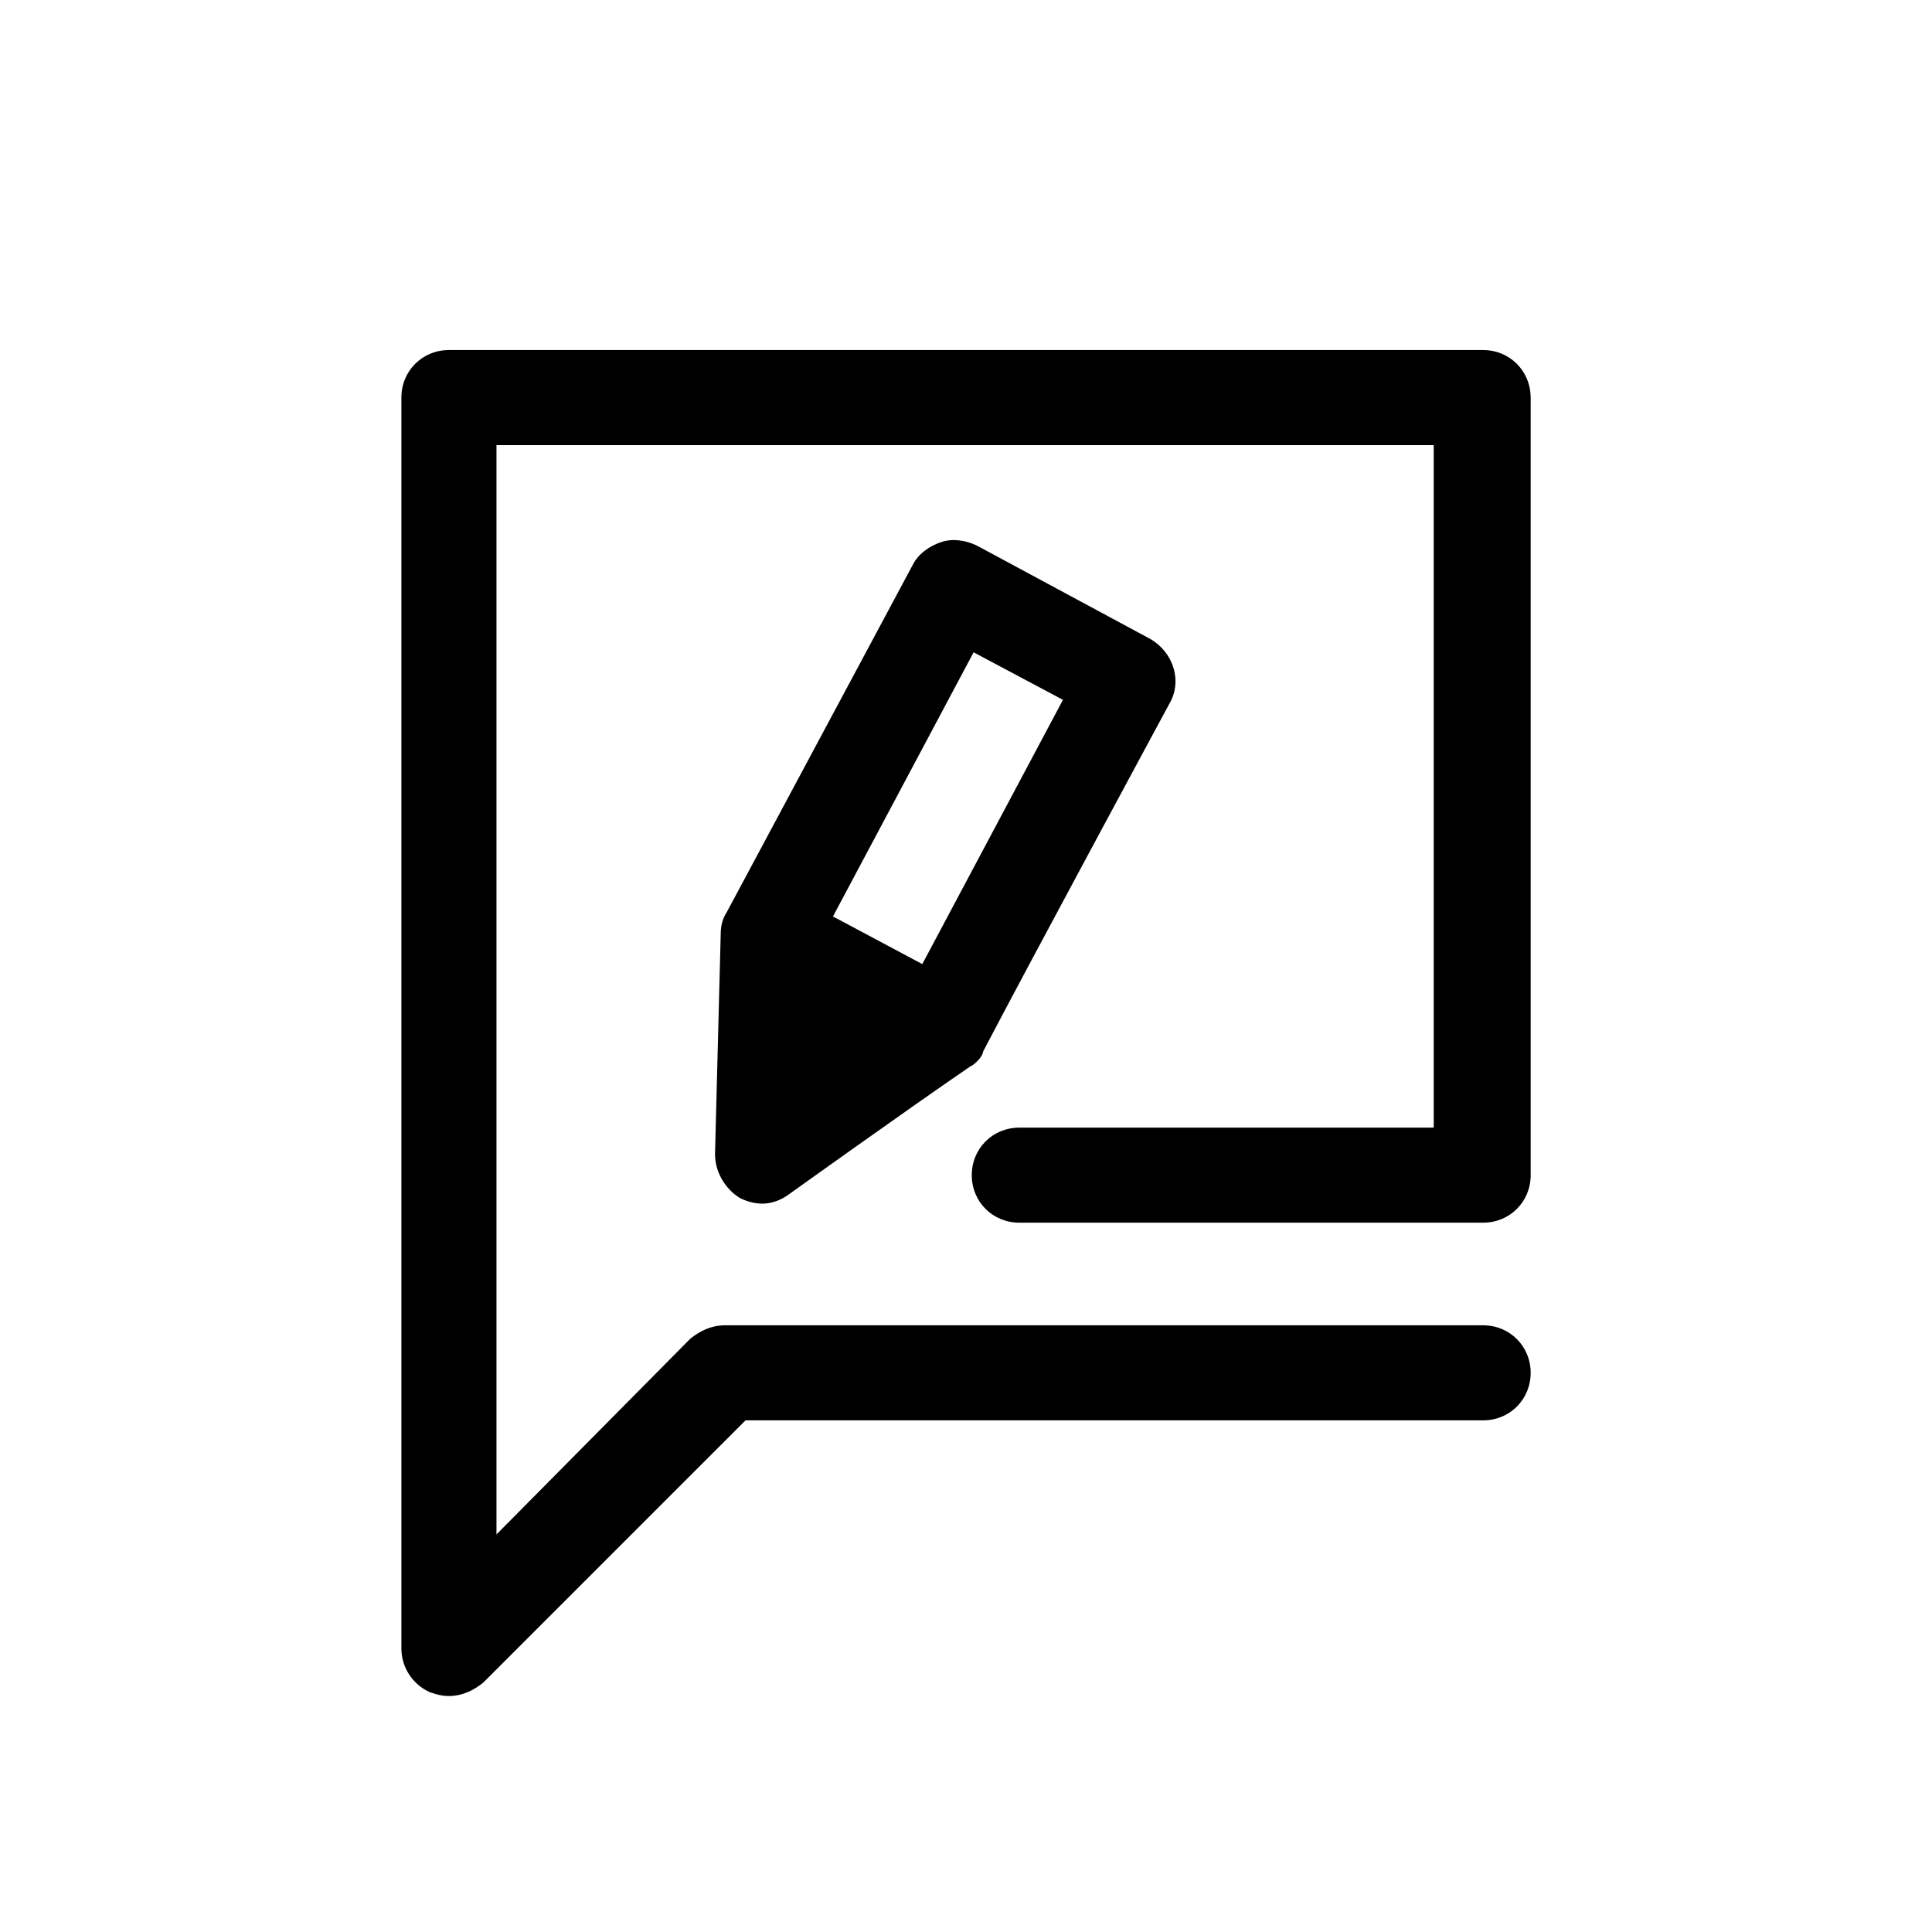
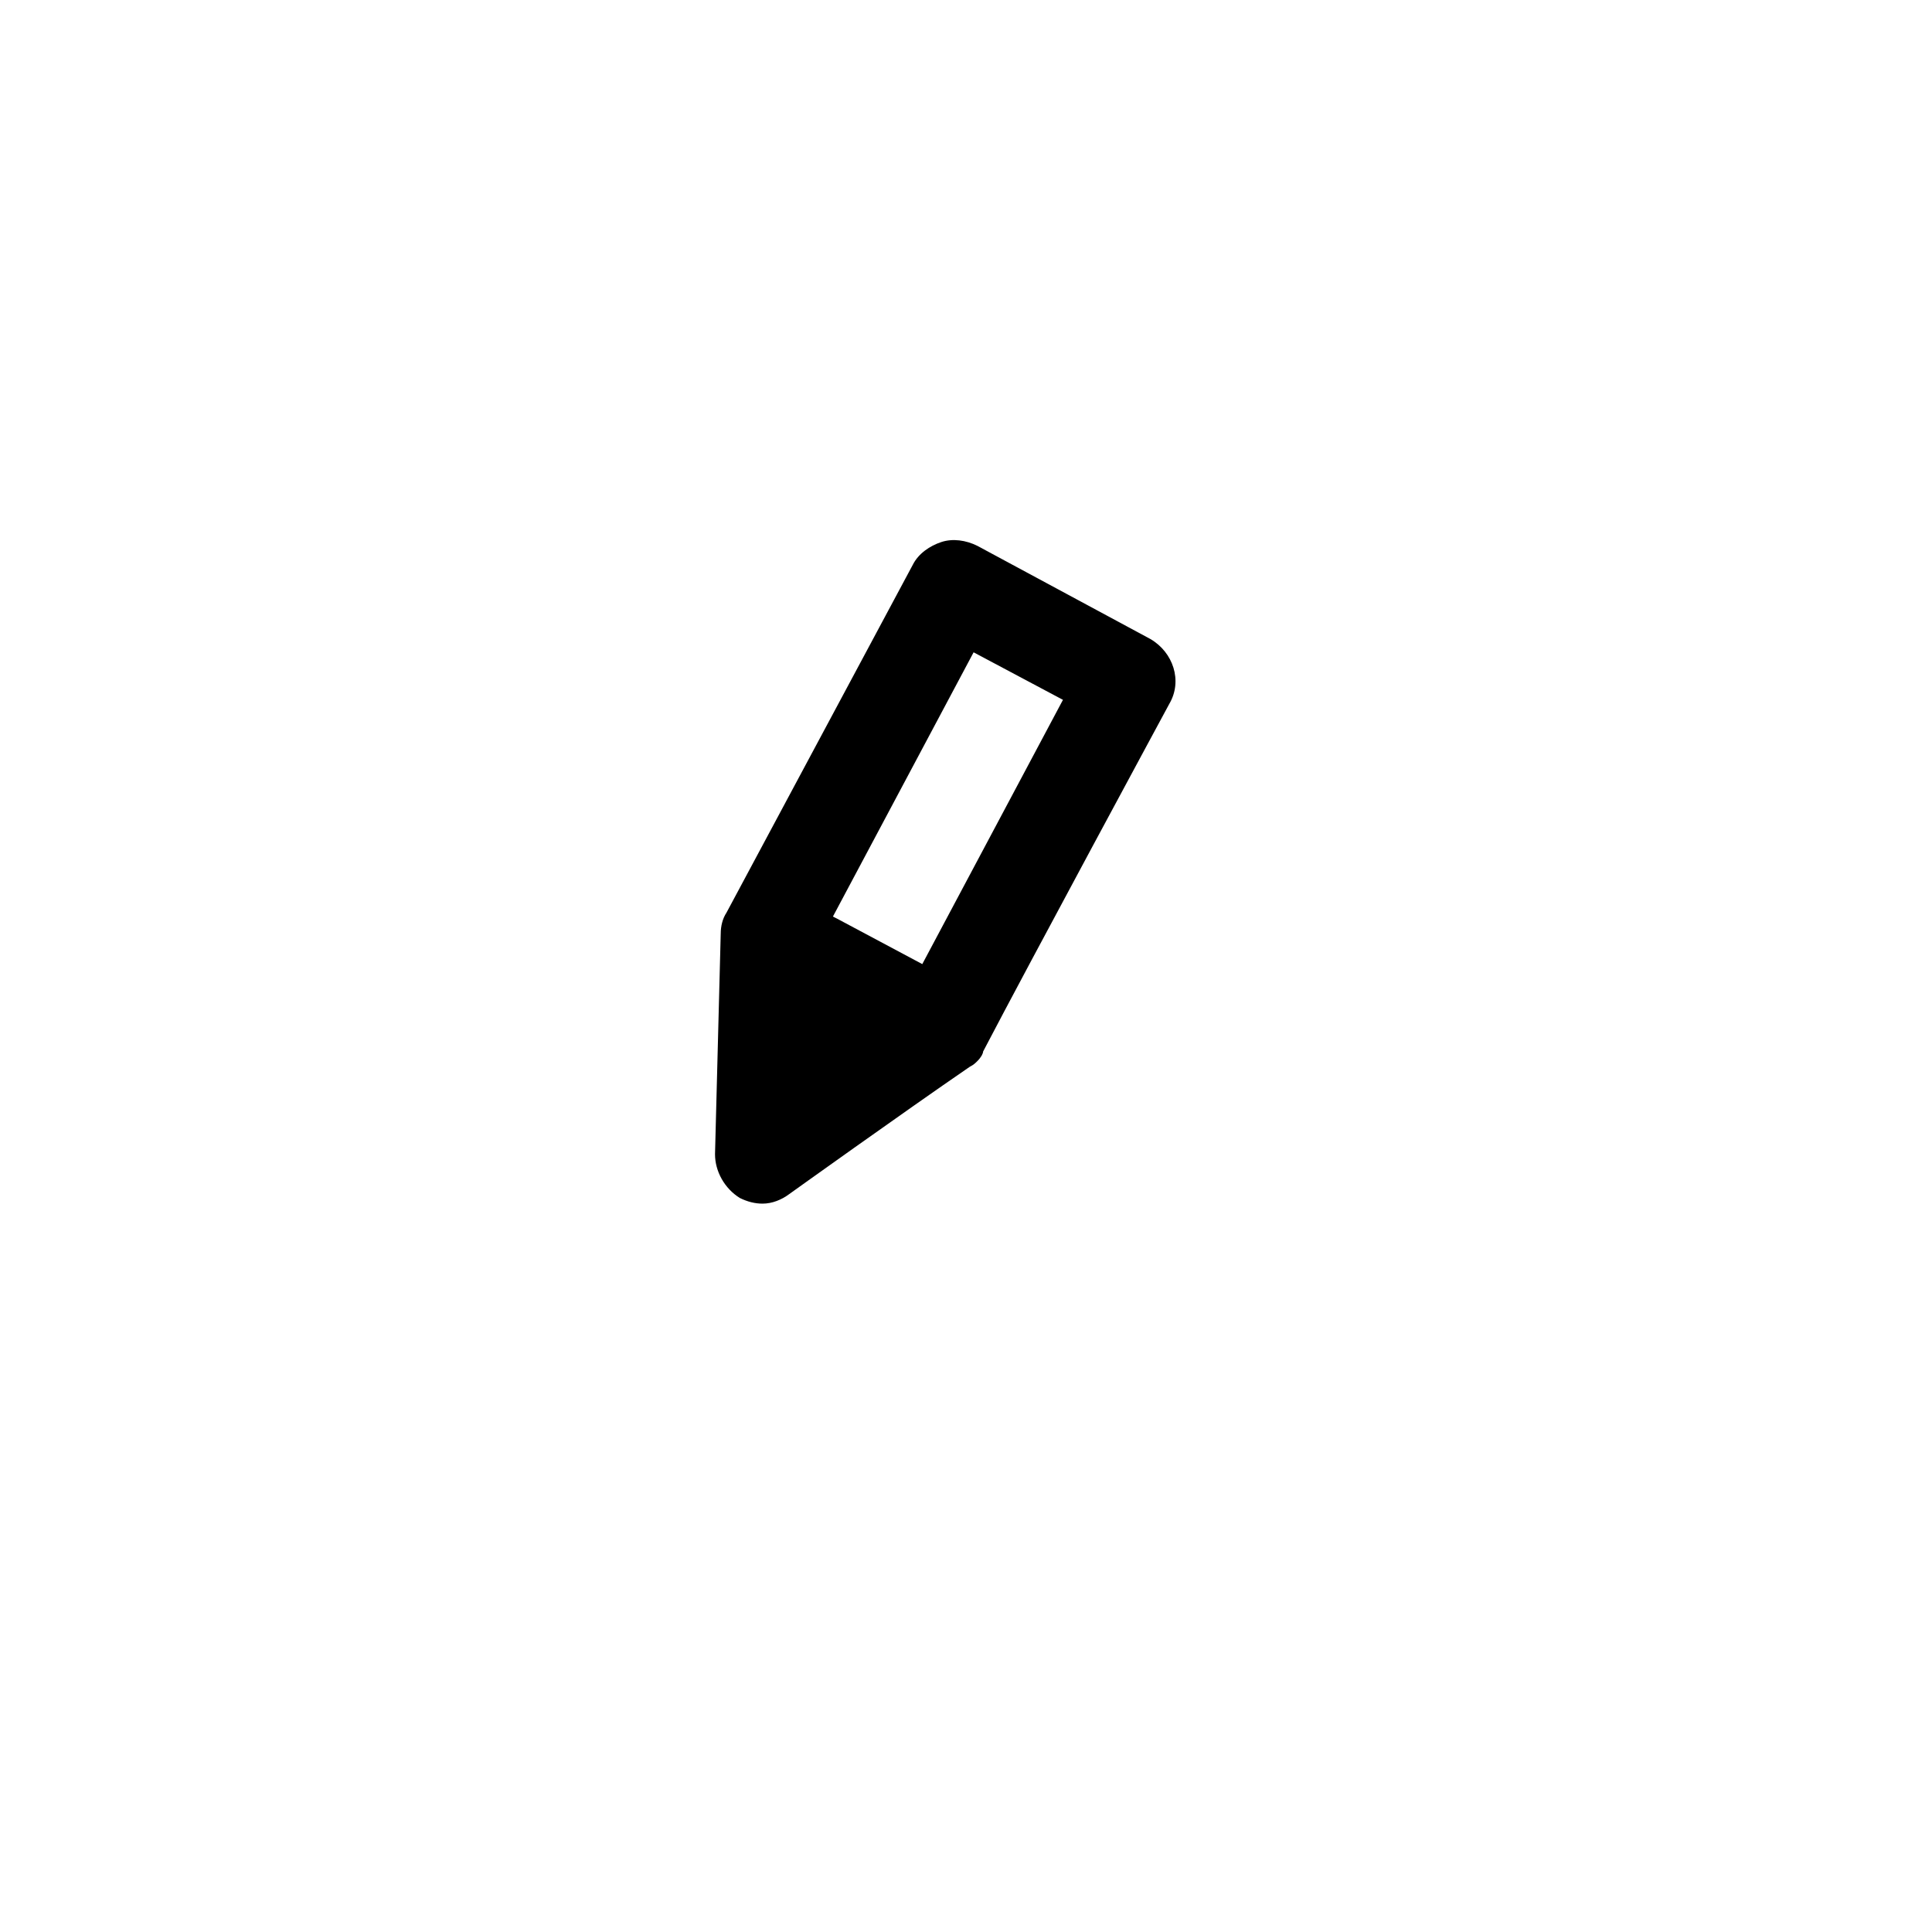
<svg xmlns="http://www.w3.org/2000/svg" fill="#000000" width="800px" height="800px" version="1.1" viewBox="144 144 512 512">
  <g>
    <path d="m403.02 425.19c1.008-1.008 1.512-2.016 1.512-2.519 12.09-23.176 49.375-92.195 49.375-92.195 3.527-6.047 1.008-13.602-5.039-17.129l-45.848-24.688c-3.023-1.512-6.551-2.016-9.574-1.008-3.023 1.008-6.047 3.023-7.559 6.047l-49.375 92.195c-1.008 1.512-1.512 3.527-1.512 5.543l-1.512 58.441c0 4.535 2.519 9.07 6.551 11.586 2.016 1.008 4.031 1.512 6.047 1.512 2.519 0 5.039-1.008 7.055-2.519 0 0 30.23-21.664 47.863-33.754 1.012-0.504 1.512-1.008 2.016-1.512zm-1.004-108.32 23.68 12.594-37.281 70.031-22.672-12.09-1.012-0.508z" />
-     <path d="m549.63 249.36c0-7.055-5.543-12.594-12.594-12.594h-274.07c-7.055 0-12.594 5.543-12.594 12.594v331.51c0 5.039 3.023 9.574 7.559 11.586 1.512 0.504 3.023 1.008 5.039 1.008 3.527 0 6.551-1.512 9.07-3.527l69.527-69.527h195.48c7.055 0 12.594-5.543 12.594-12.594 0-7.055-5.543-12.594-12.594-12.594h-201.02c-3.527 0-6.551 1.512-9.07 3.527l-51.387 51.891v-288.68h248.38v180.87l-109.83 0.004c-7.055 0-12.594 5.543-12.594 12.594 0 7.055 5.543 12.594 12.594 12.594h122.93c7.055 0 12.594-5.543 12.594-12.594v-0.504-205.55z" />
  </g>
</svg>